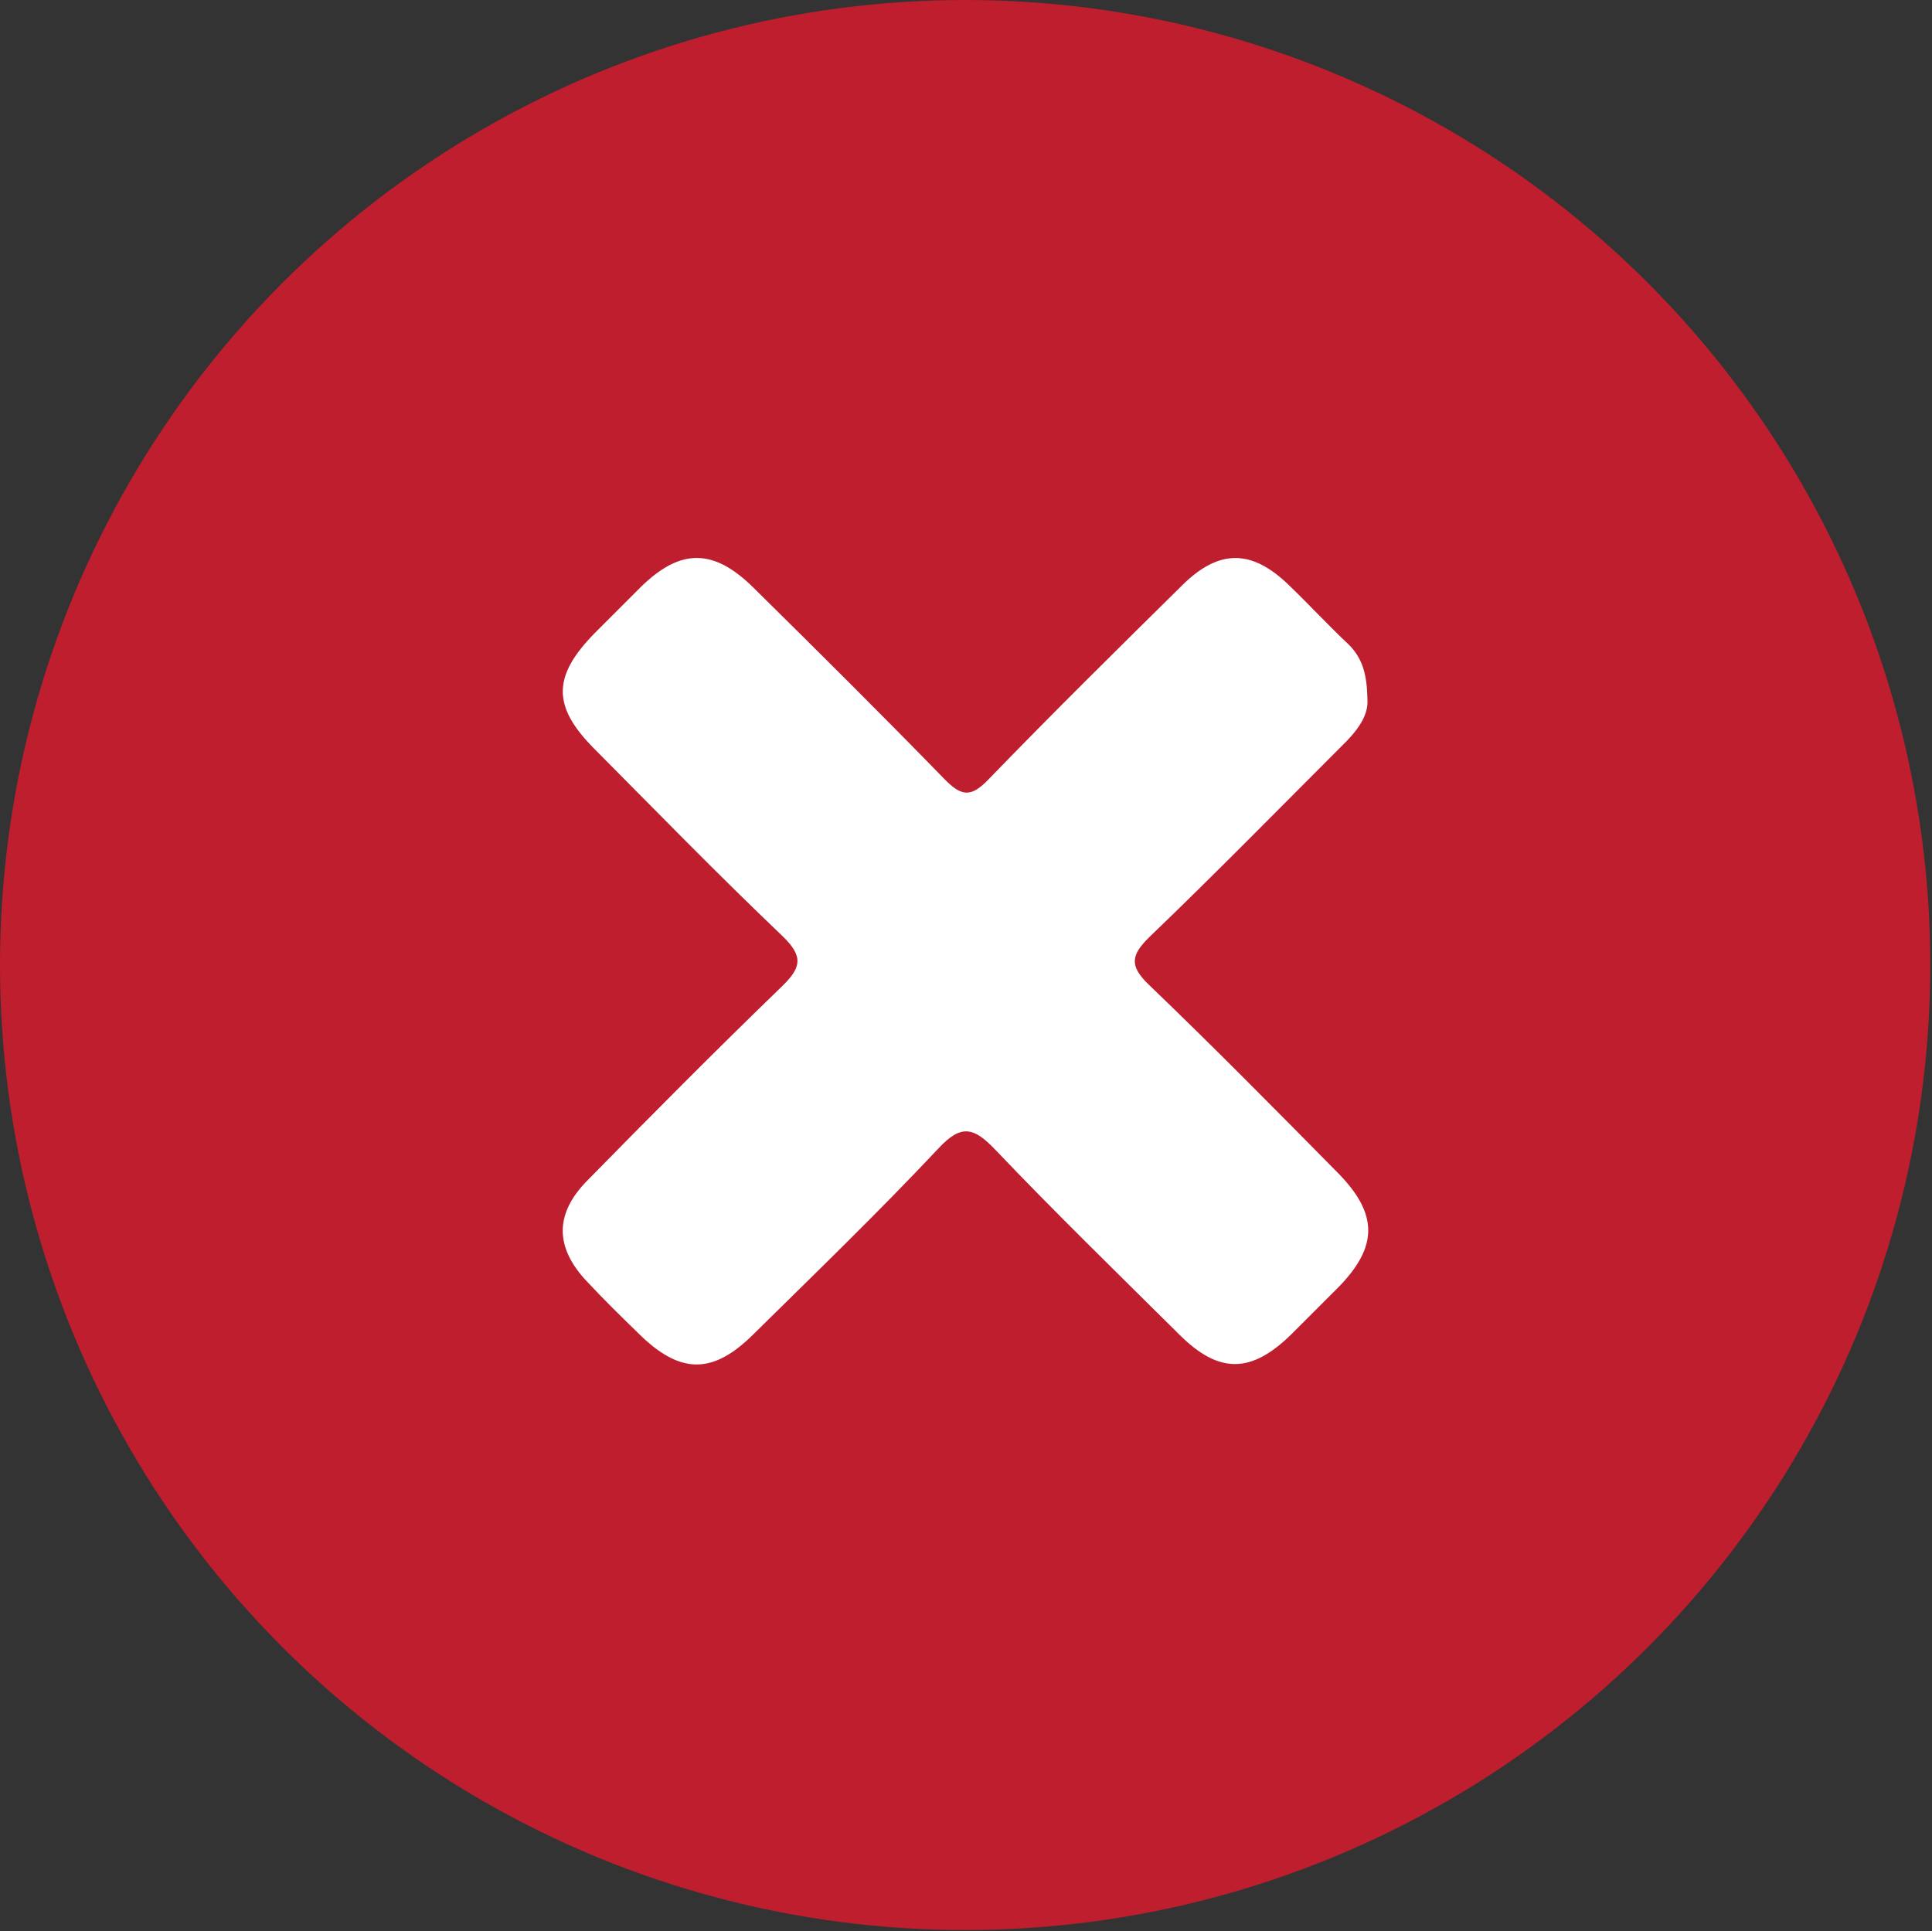
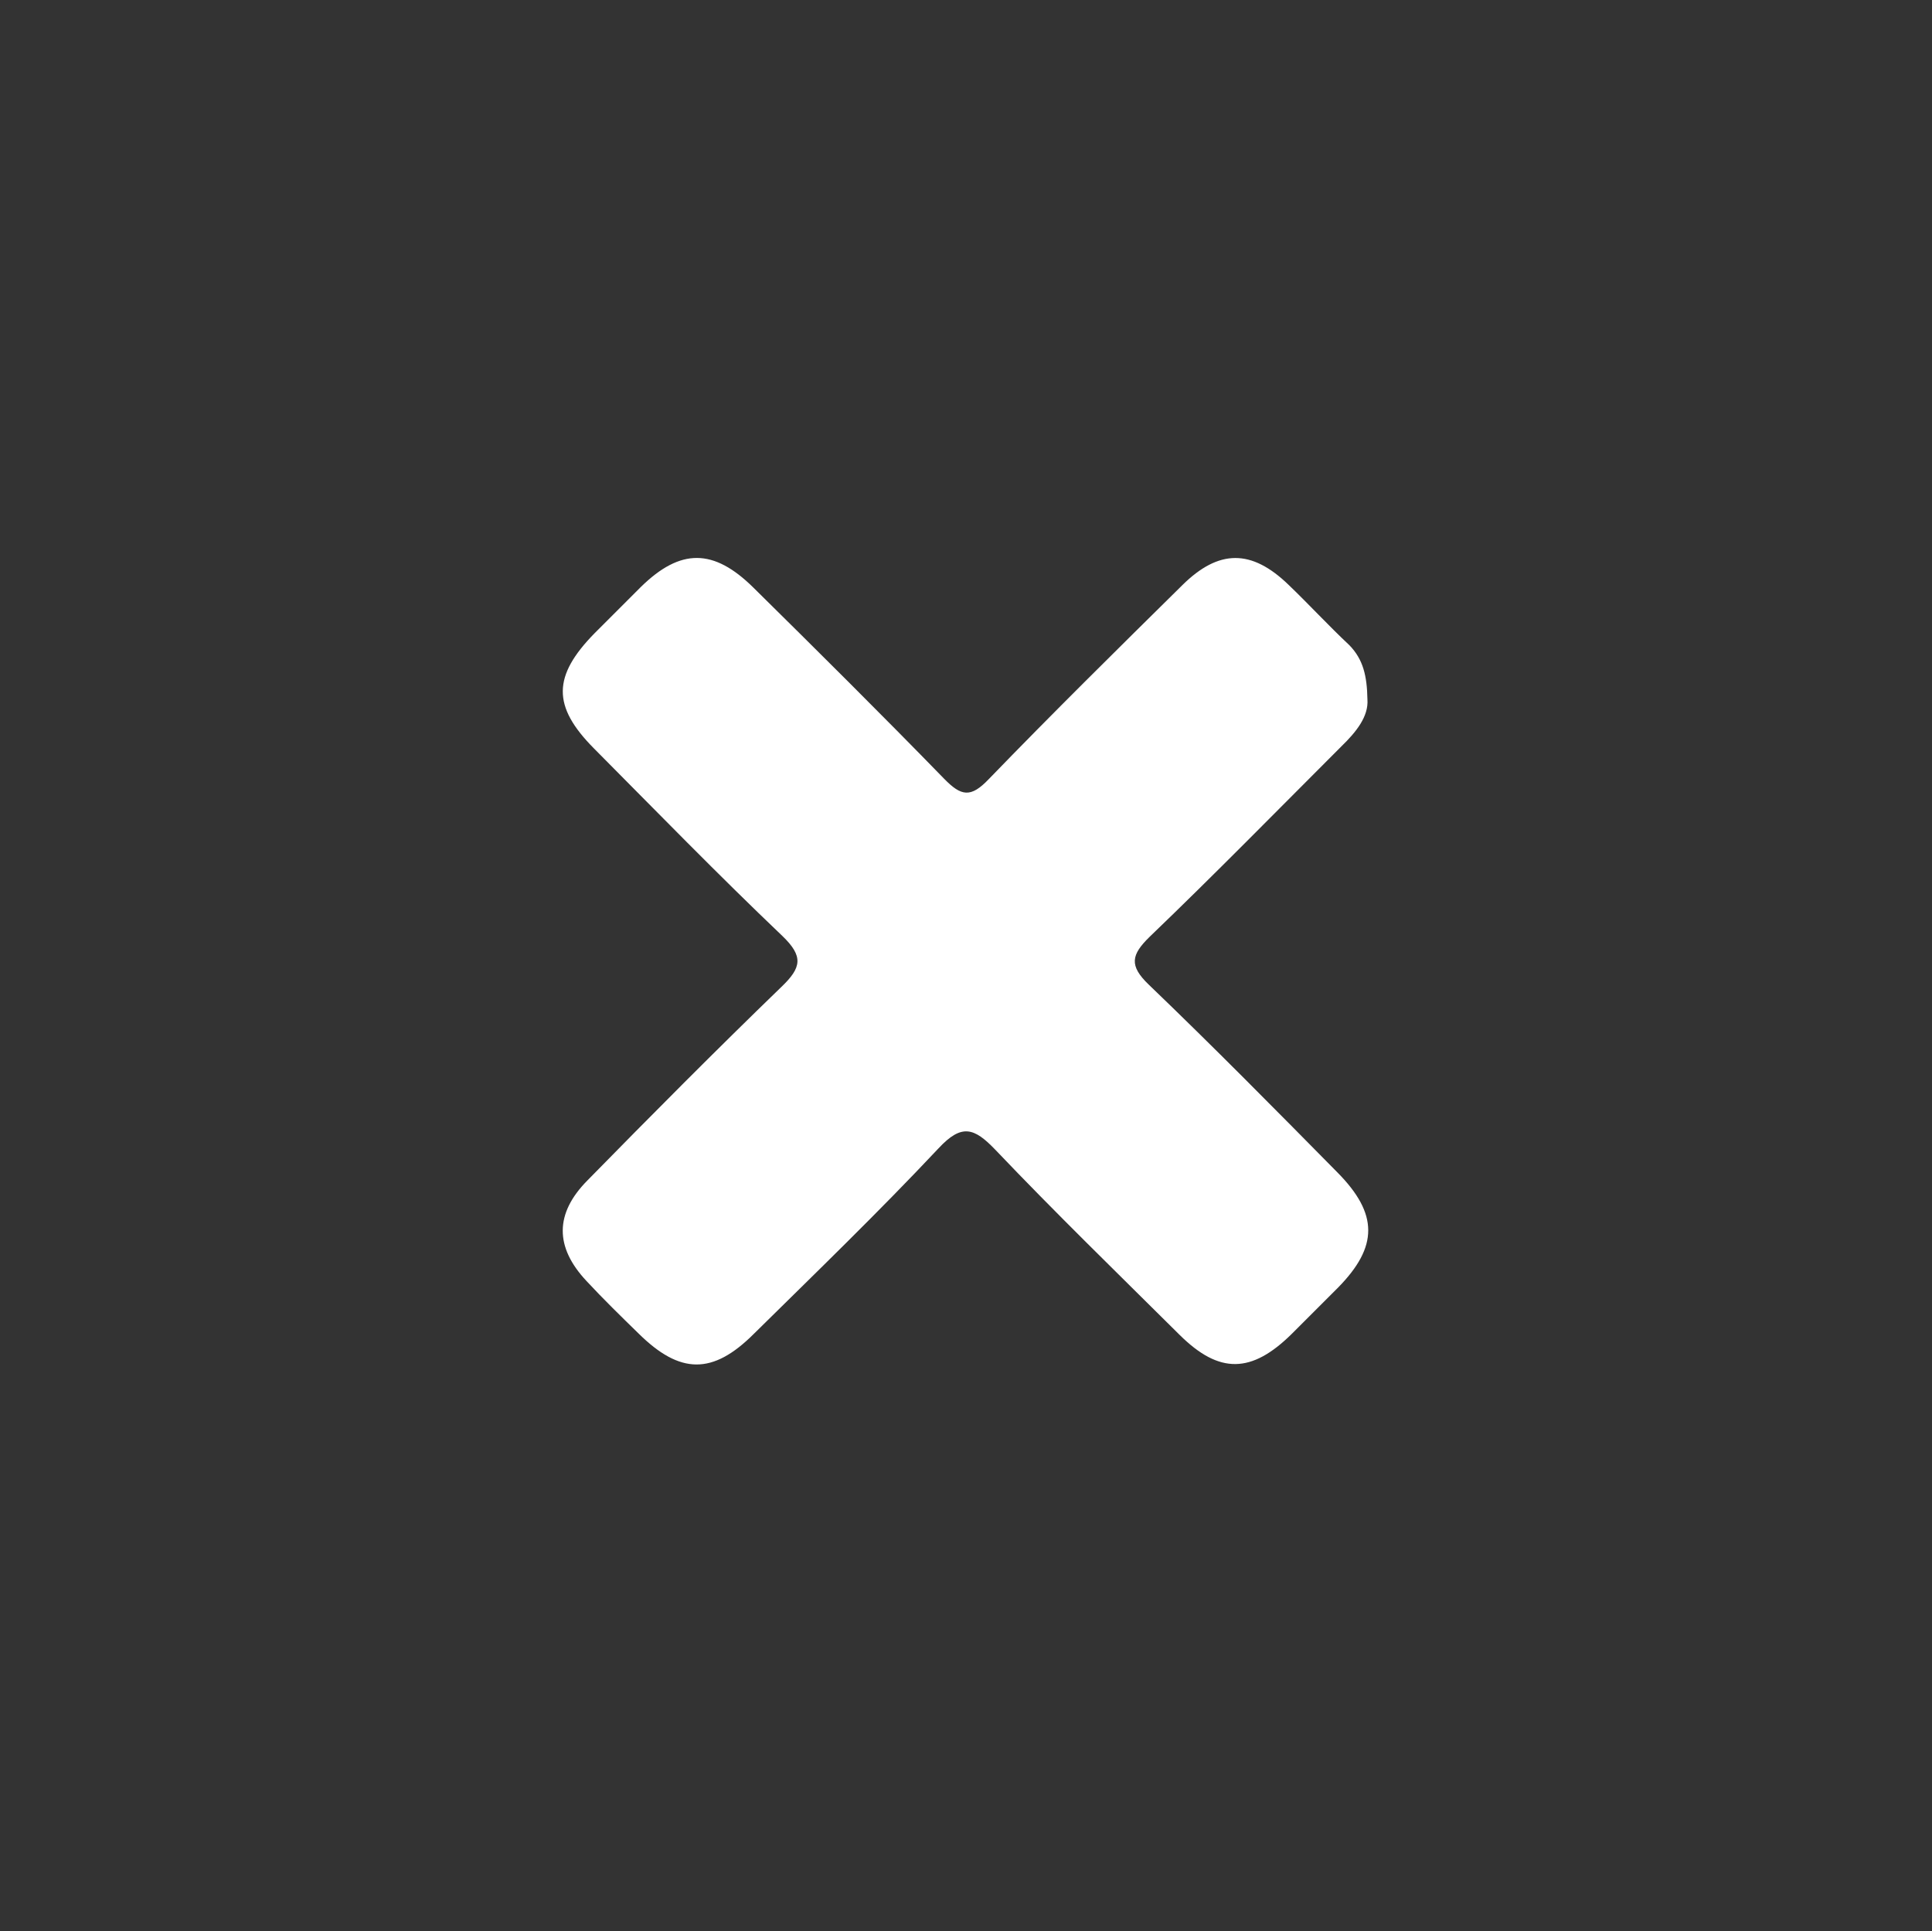
<svg xmlns="http://www.w3.org/2000/svg" version="1.1" id="Layer_1" x="0px" y="0px" viewBox="0 0 45 44.99" style="enable-background:new 0 0 45 44.99;" xml:space="preserve">
  <rect x="0" y="0" width="45" height="44.99" fill="#333333" stroke="none" />
  <style type="text/css">
	.st0{fill:#E18926;}
	.st1{fill:#BE1E2D;}
	.st2{fill:#FFFFFF;}
	.st3{fill:#F7C546;}
	.st4{opacity:0.8;fill:#008E46;enable-background:new    ;}
	.st5{fill:#1E458B;}
</style>
-   <circle class="st1" cx="22.48" cy="22.48" r="22.48" />
  <g>
    <path class="st2" d="M31.85,16.29c0.03,0.4-0.26,0.76-0.61,1.1c-1.48,1.48-2.95,2.98-4.46,4.43c-0.43,0.42-0.49,0.67-0.02,1.12   c1.49,1.43,2.94,2.9,4.39,4.37c0.96,0.97,0.95,1.73,0.02,2.68c-0.36,0.36-0.72,0.72-1.08,1.08c-0.94,0.93-1.69,0.94-2.61,0.03   c-1.44-1.43-2.9-2.85-4.3-4.32c-0.49-0.51-0.78-0.61-1.32-0.03c-1.39,1.48-2.85,2.89-4.3,4.32c-0.96,0.96-1.72,0.95-2.69-0.01   c-0.41-0.4-0.82-0.8-1.21-1.22c-0.74-0.79-0.74-1.57,0.02-2.34c1.49-1.52,2.99-3.03,4.52-4.51c0.47-0.45,0.52-0.71,0.02-1.19   c-1.49-1.42-2.93-2.9-4.39-4.37c-0.97-0.98-0.96-1.68,0.02-2.68c0.36-0.36,0.72-0.72,1.08-1.08c0.92-0.9,1.69-0.9,2.62,0.02   c1.49,1.47,2.98,2.95,4.44,4.45c0.4,0.41,0.62,0.45,1.04,0.01c1.48-1.53,2.99-3.02,4.51-4.52c0.85-0.84,1.61-0.84,2.47-0.01   c0.48,0.46,0.93,0.95,1.42,1.41C31.75,15.36,31.84,15.74,31.85,16.29z" />
  </g>
</svg>